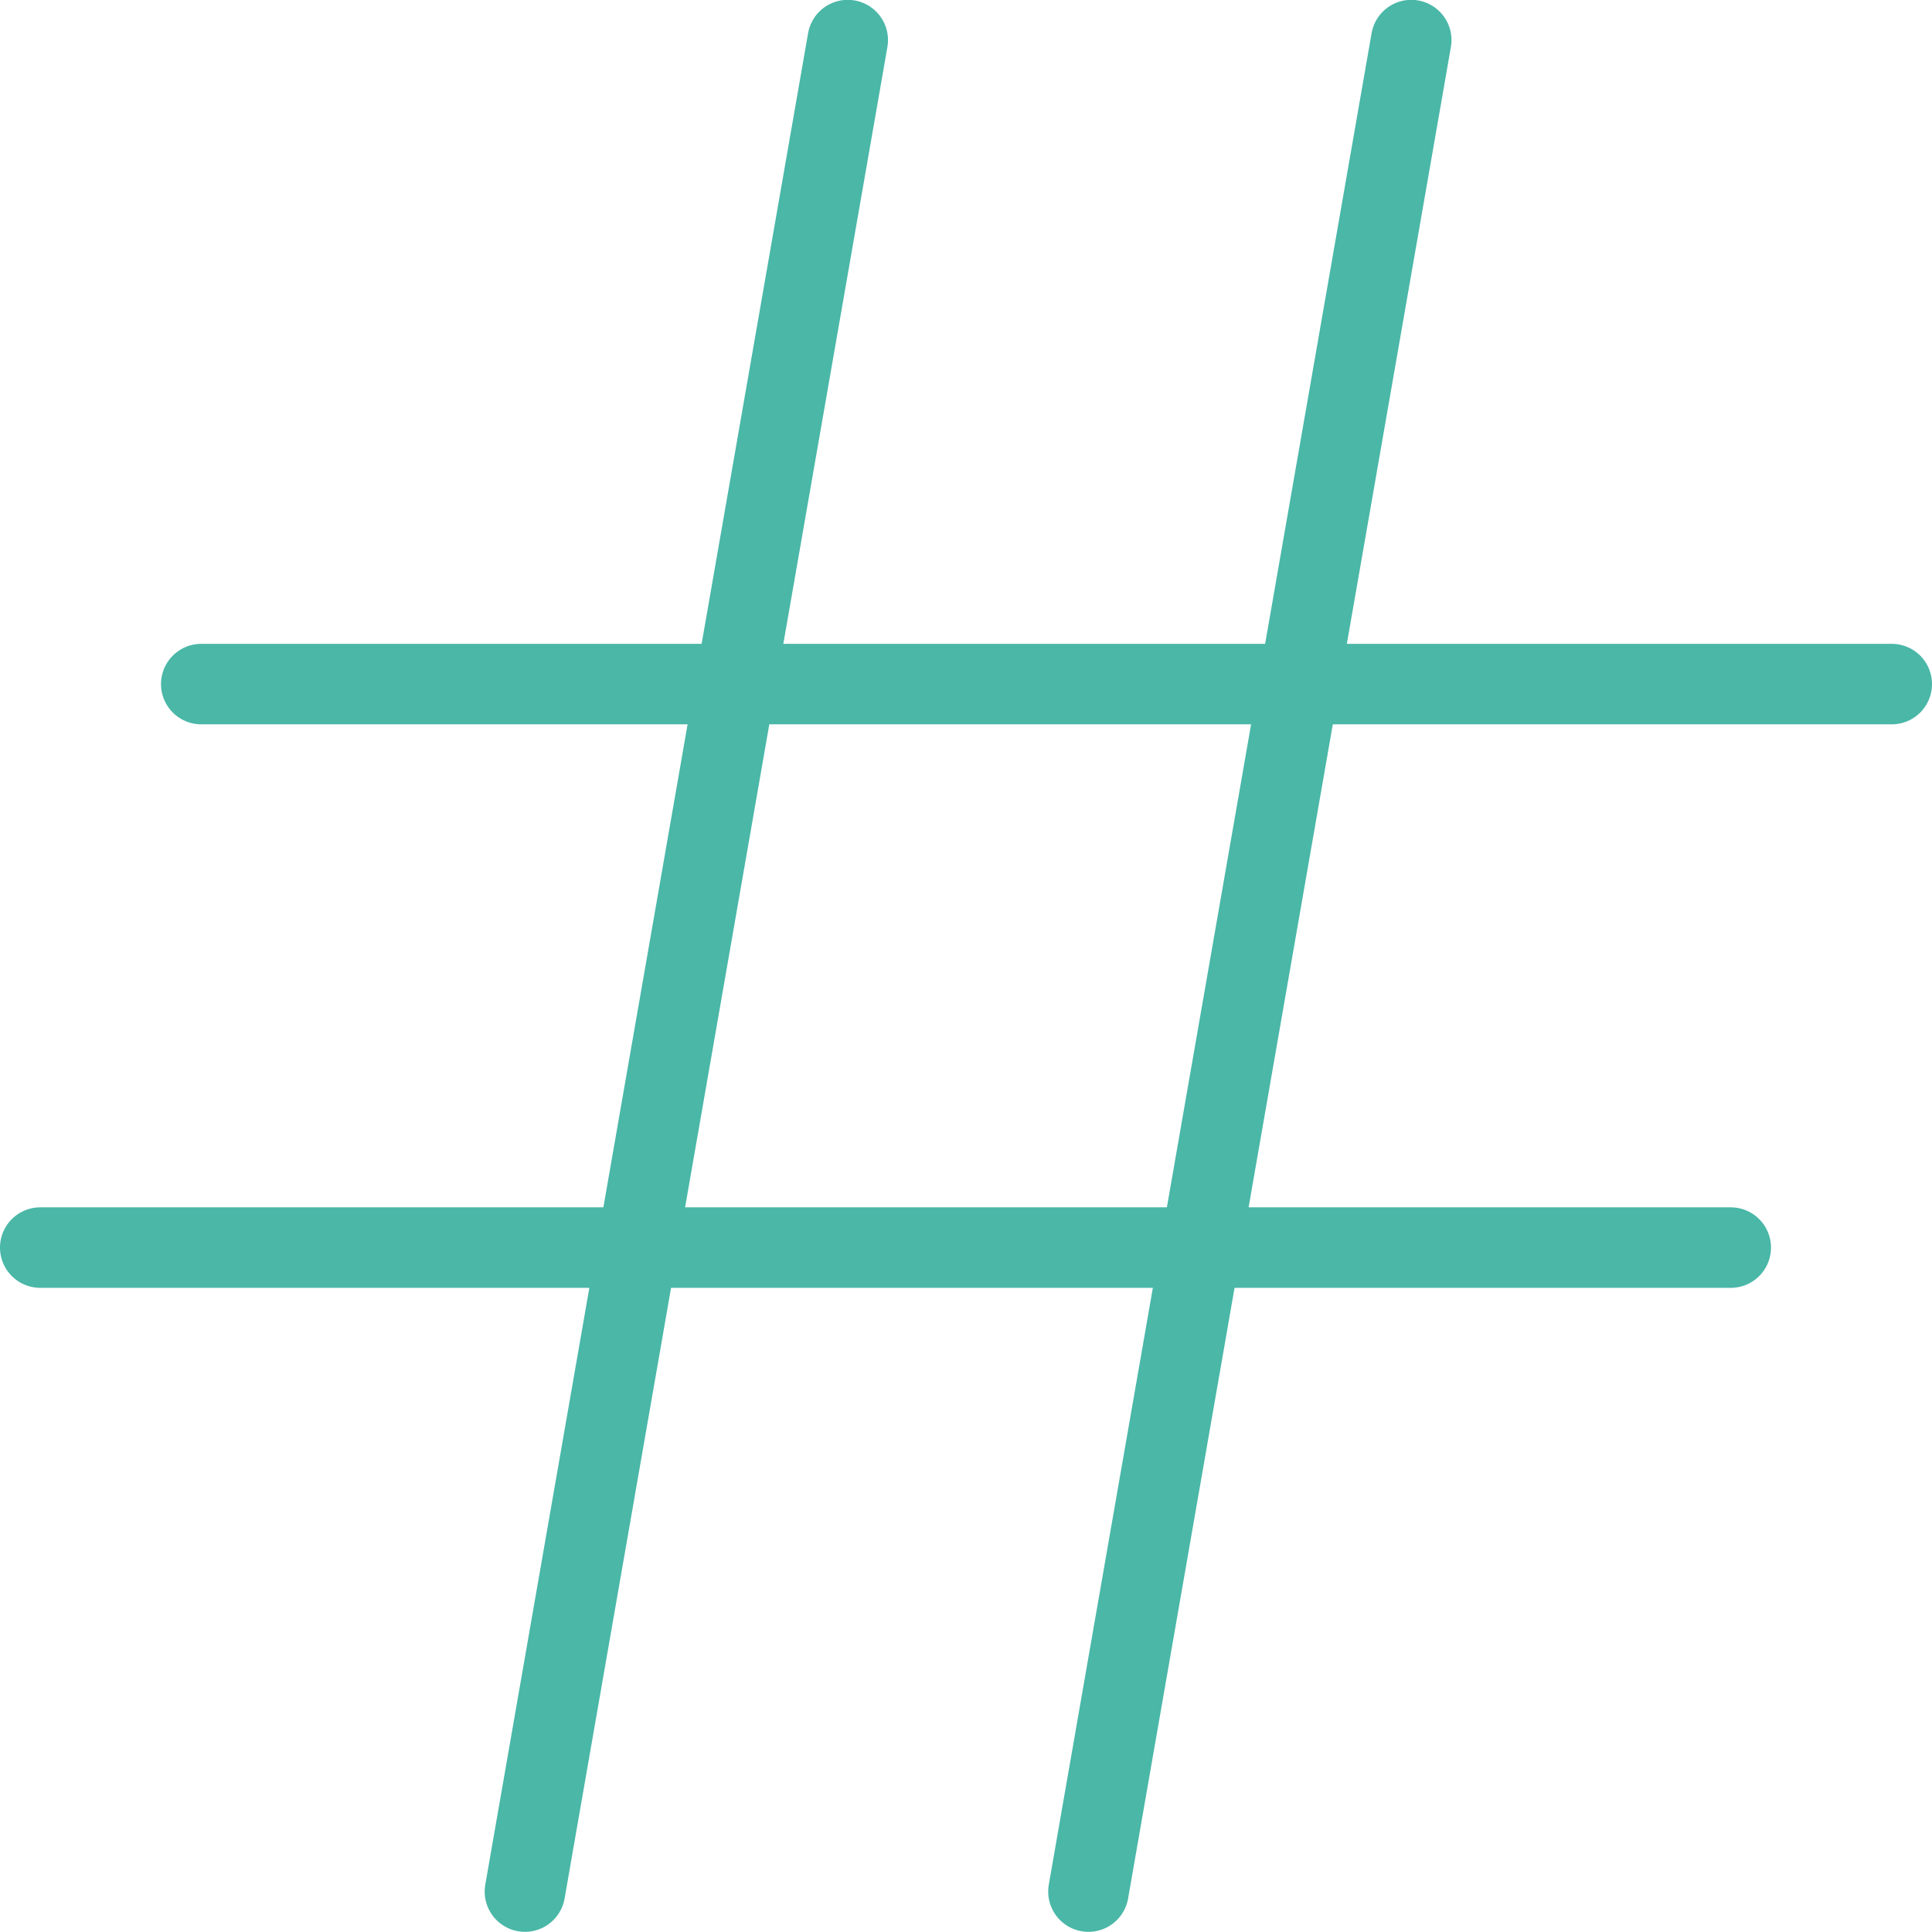
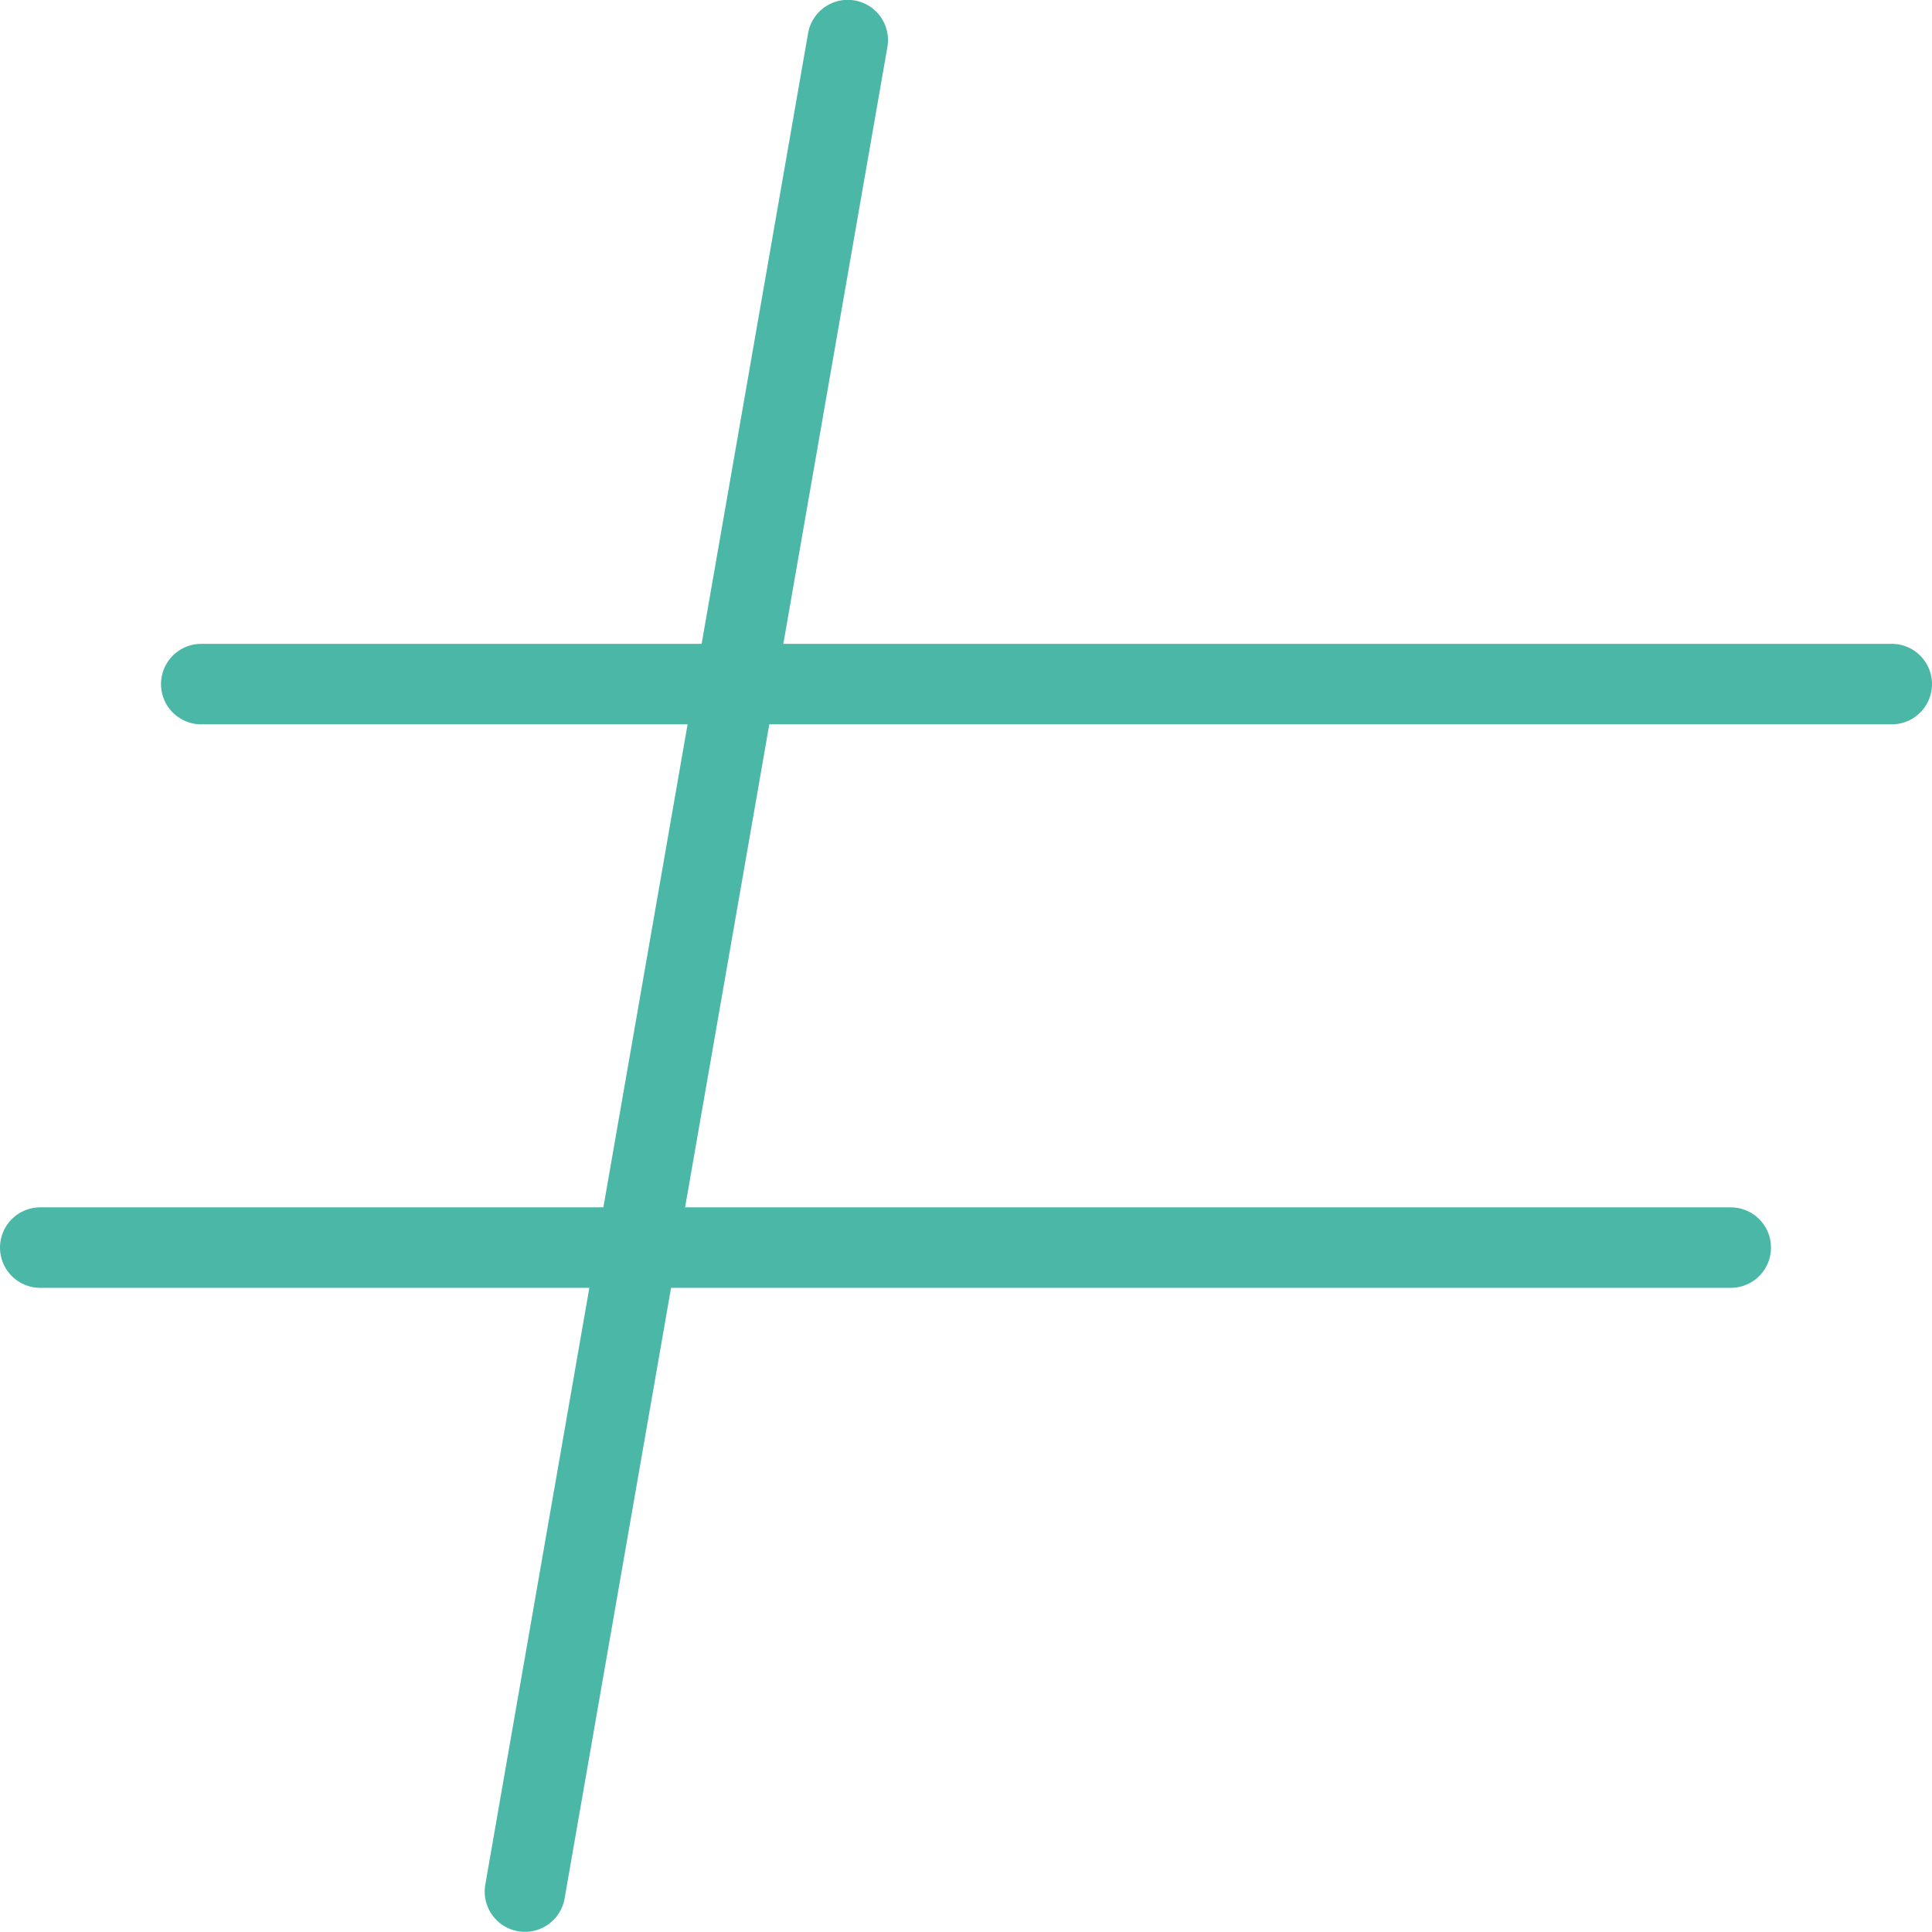
<svg xmlns="http://www.w3.org/2000/svg" viewBox="0 0 24 24" id="Hash--Streamline-Ultimate">
  <desc>Hash Streamline Icon: https://streamlinehq.com</desc>
  <defs />
  <title>hash</title>
  <path d="m2.5 8.498 21 0" fill="none" stroke="#4ab7a7" stroke-linecap="round" stroke-linejoin="round" stroke-width="1" />
  <path d="m0.5 15.498 21 0" fill="none" stroke="#4ab7a7" stroke-linecap="round" stroke-linejoin="round" stroke-width="1" />
  <path d="m6.521 23.498 4.01 -23" fill="none" stroke="#4ab7a7" stroke-linecap="round" stroke-linejoin="round" stroke-width="1" />
-   <path d="m13.521 23.498 4.01 -23" fill="none" stroke="#4ab7a7" stroke-linecap="round" stroke-linejoin="round" stroke-width="1" />
</svg>